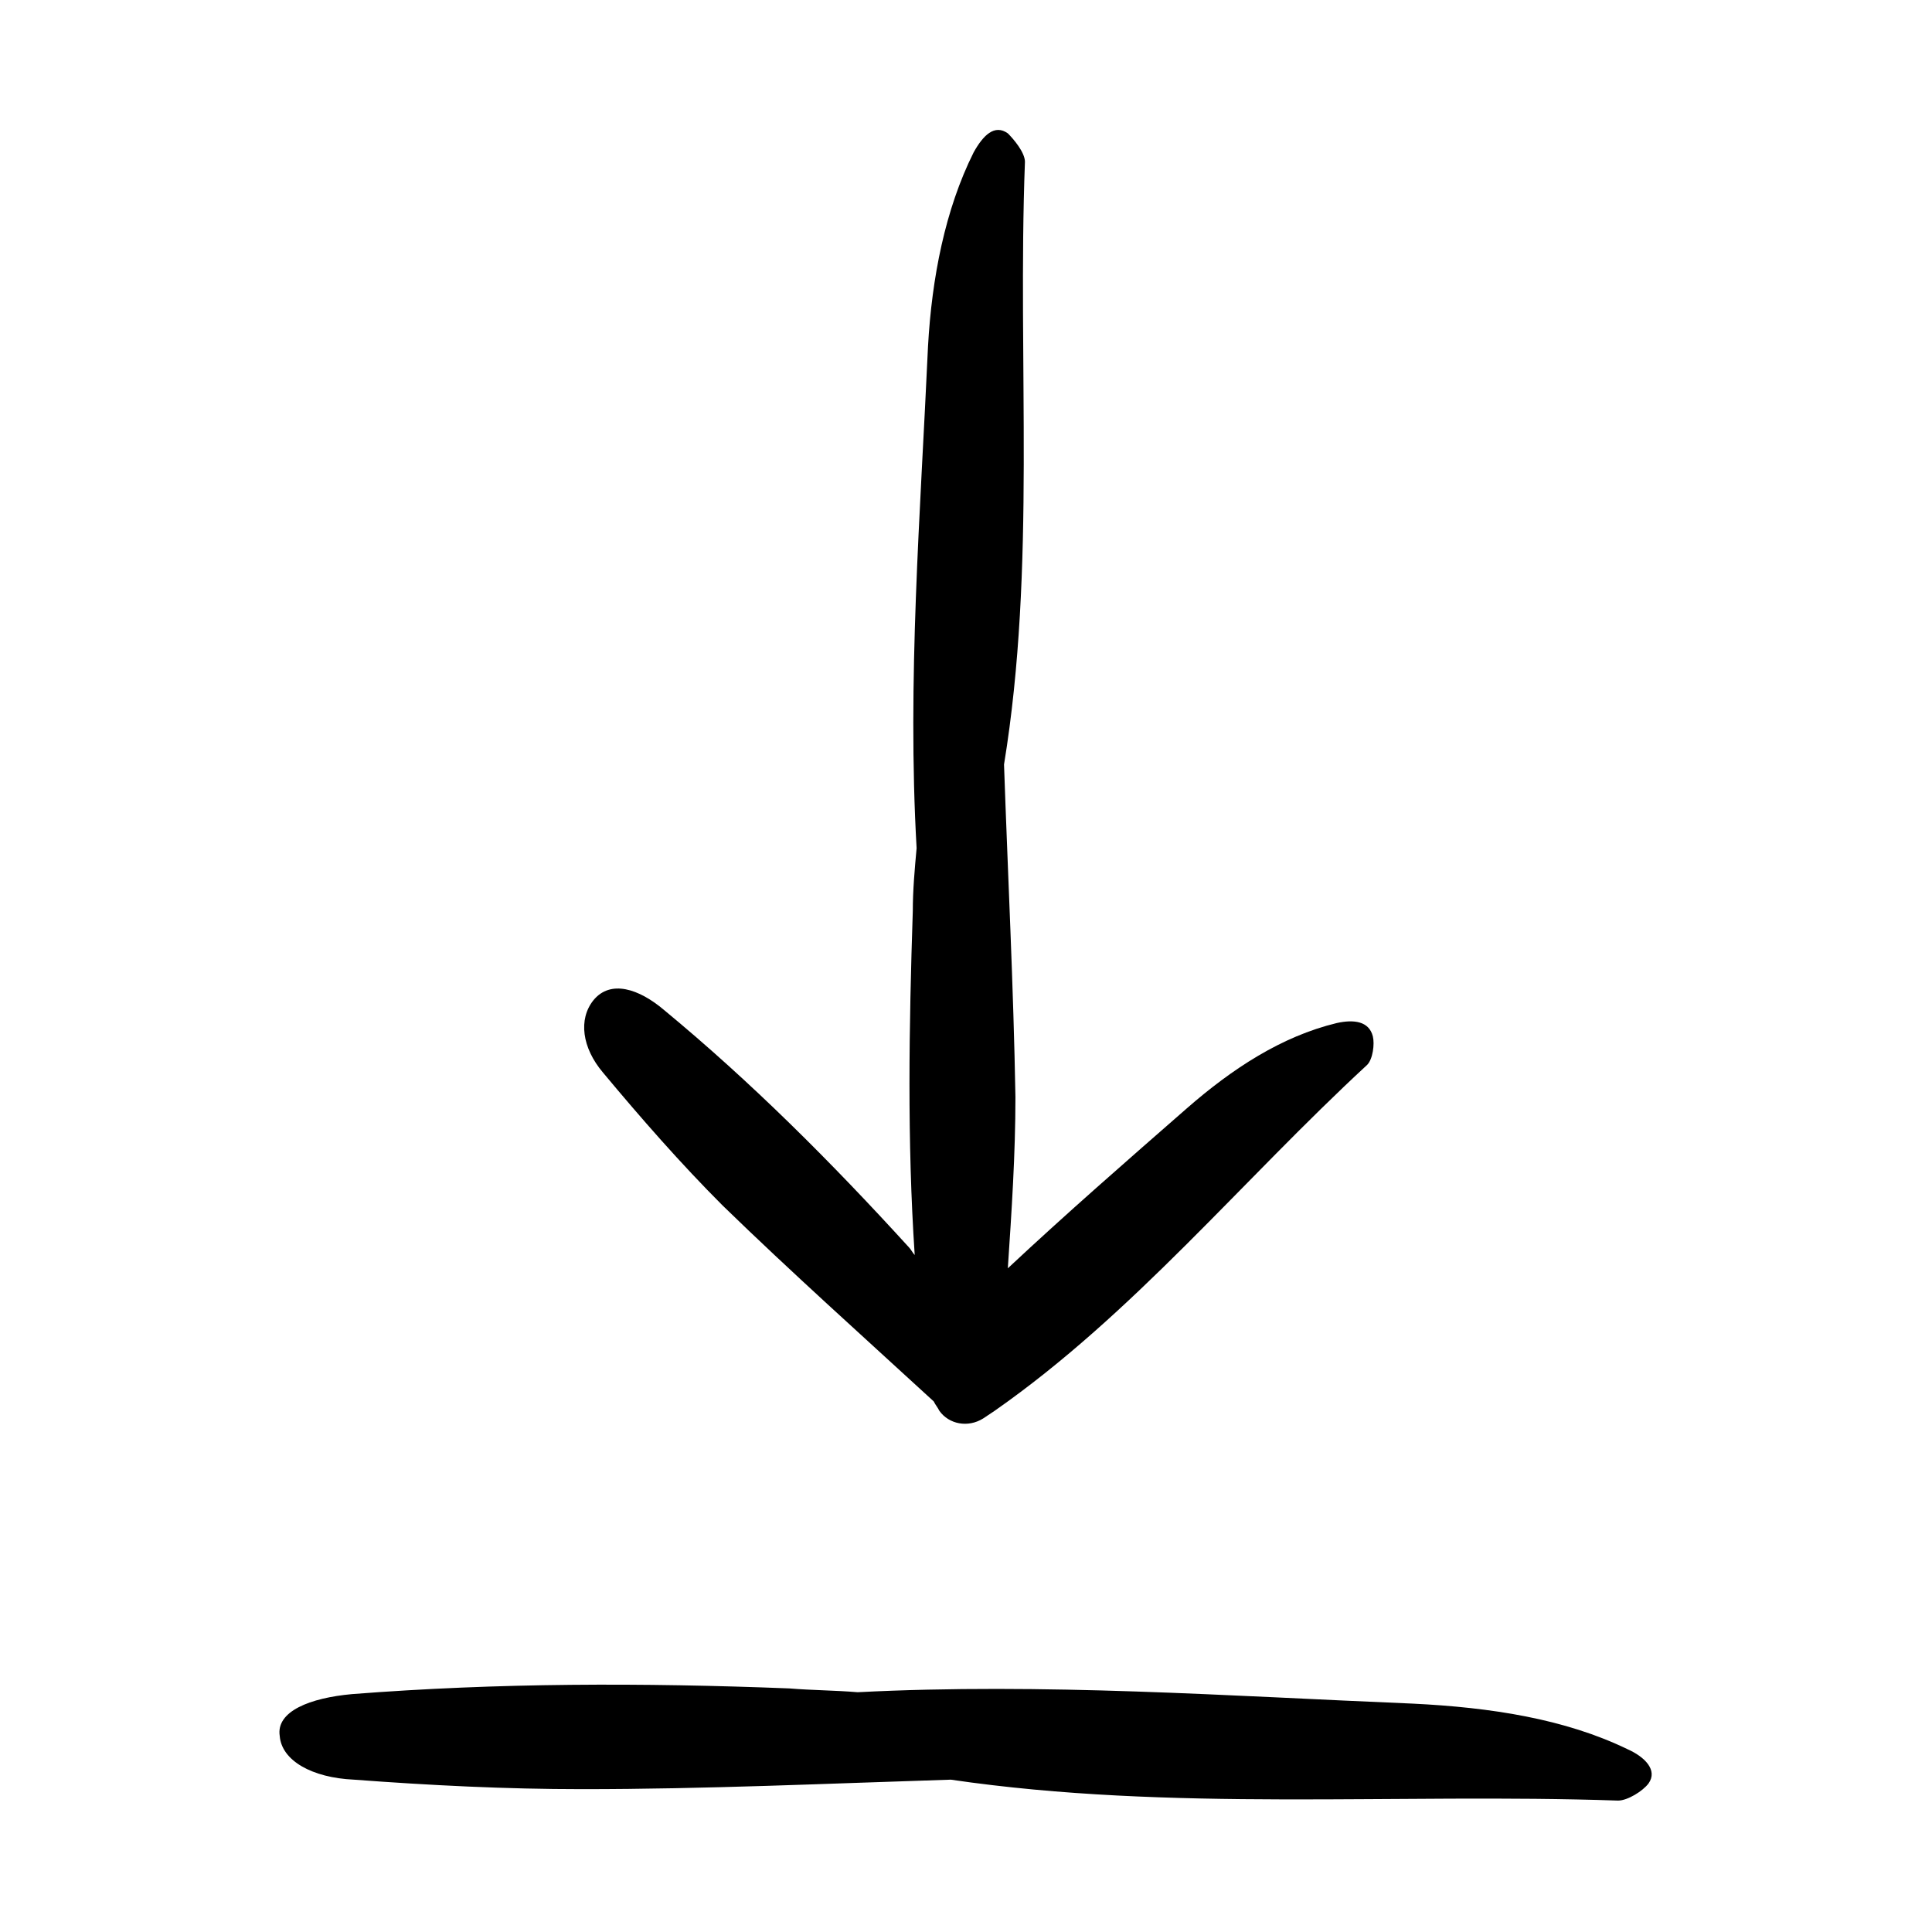
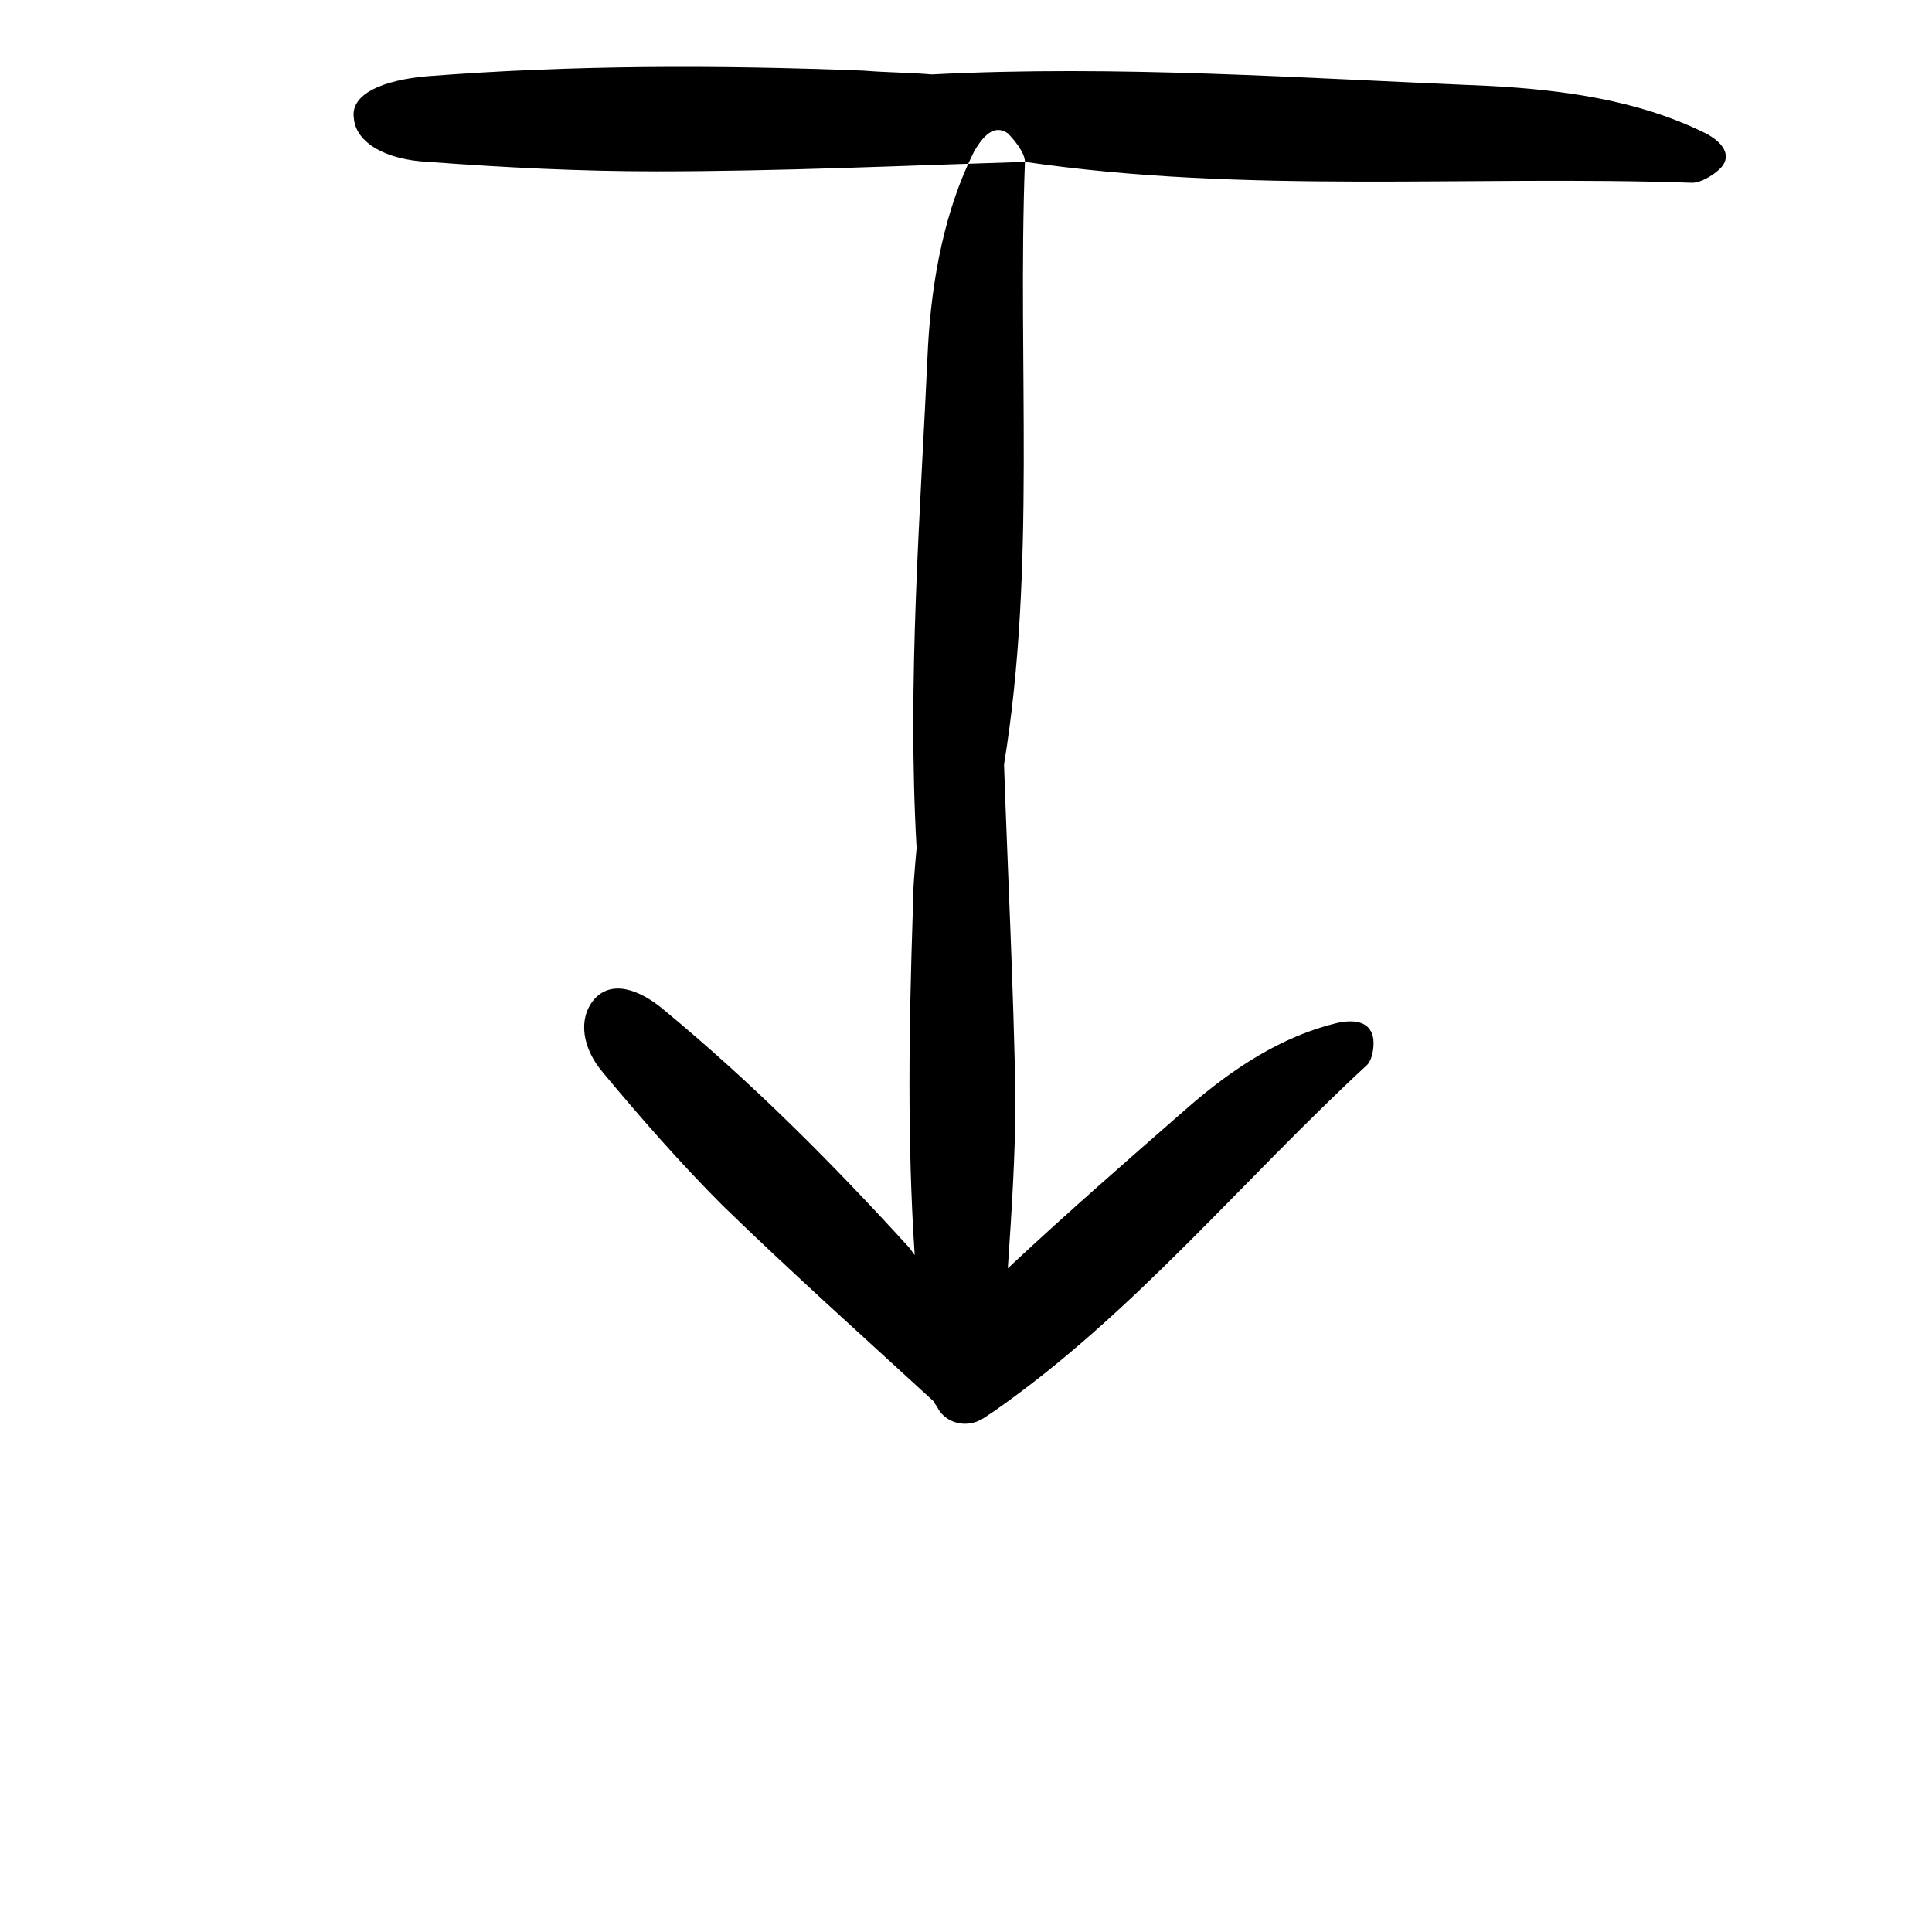
<svg xmlns="http://www.w3.org/2000/svg" fill="#000000" width="800px" height="800px" version="1.1" viewBox="144 144 512 512">
-   <path d="m415.62 186.89c-2.016 53.402 3.023 107.31-5.543 159.71 1.008 29.223 2.519 58.945 3.023 88.168 0 15.113-1.008 30.23-2.016 45.344 15.617-14.609 31.234-28.215 47.359-42.32 12.09-10.578 25.191-19.145 39.801-22.672 4.535-1.008 8.566-0.504 9.574 3.527 0.504 2.016 0 6.047-1.512 7.559-33.25 30.73-61.969 66-98.746 91.691l-3.023 2.016c-4.031 2.519-9.07 1.512-11.586-2.016-0.504-1.008-1.008-1.512-1.512-2.519-18.641-17.129-37.785-34.258-55.922-51.891-11.082-11.082-21.664-23.176-31.738-35.266-5.543-6.551-6.551-14.105-2.519-19.145 4.535-5.543 12.09-3.023 18.641 2.519 23.176 19.145 44.336 40.305 64.992 62.977 0.504 0.504 1.008 1.512 1.512 2.016-2.016-30.23-1.512-60.457-0.504-91.191 0-5.543 0.504-11.082 1.008-16.625-2.519-44.336 1.008-88.672 3.023-133 1.008-18.137 4.535-36.273 12.09-51.387 2.519-4.535 5.543-7.559 9.07-5.039 1.504 1.504 4.527 5.031 4.527 7.551zm-19.648 428.74c58.441 8.566 117.89 3.527 176.84 5.543 2.519 0 6.551-2.519 8.062-4.535 2.519-3.527-1.008-7.055-5.543-9.07-16.625-8.062-36.273-11.082-56.93-12.09-48.871-2.016-97.738-5.543-147.11-3.023-6.047-0.504-12.09-0.504-18.137-1.008-38.793-1.512-77.082-1.512-115.88 1.512-11.082 1.008-20.152 4.535-19.145 11.082 0.504 6.551 8.566 11.082 19.648 11.586 20.152 1.512 40.305 2.519 60.457 2.519 32.746 0.004 65.492-1.508 97.738-2.516z" />
+   <path d="m415.62 186.89c-2.016 53.402 3.023 107.31-5.543 159.71 1.008 29.223 2.519 58.945 3.023 88.168 0 15.113-1.008 30.23-2.016 45.344 15.617-14.609 31.234-28.215 47.359-42.32 12.09-10.578 25.191-19.145 39.801-22.672 4.535-1.008 8.566-0.504 9.574 3.527 0.504 2.016 0 6.047-1.512 7.559-33.25 30.73-61.969 66-98.746 91.691l-3.023 2.016c-4.031 2.519-9.07 1.512-11.586-2.016-0.504-1.008-1.008-1.512-1.512-2.519-18.641-17.129-37.785-34.258-55.922-51.891-11.082-11.082-21.664-23.176-31.738-35.266-5.543-6.551-6.551-14.105-2.519-19.145 4.535-5.543 12.09-3.023 18.641 2.519 23.176 19.145 44.336 40.305 64.992 62.977 0.504 0.504 1.008 1.512 1.512 2.016-2.016-30.23-1.512-60.457-0.504-91.191 0-5.543 0.504-11.082 1.008-16.625-2.519-44.336 1.008-88.672 3.023-133 1.008-18.137 4.535-36.273 12.09-51.387 2.519-4.535 5.543-7.559 9.07-5.039 1.504 1.504 4.527 5.031 4.527 7.551zc58.441 8.566 117.89 3.527 176.84 5.543 2.519 0 6.551-2.519 8.062-4.535 2.519-3.527-1.008-7.055-5.543-9.07-16.625-8.062-36.273-11.082-56.93-12.09-48.871-2.016-97.738-5.543-147.11-3.023-6.047-0.504-12.09-0.504-18.137-1.008-38.793-1.512-77.082-1.512-115.88 1.512-11.082 1.008-20.152 4.535-19.145 11.082 0.504 6.551 8.566 11.082 19.648 11.586 20.152 1.512 40.305 2.519 60.457 2.519 32.746 0.004 65.492-1.508 97.738-2.516z" />
</svg>